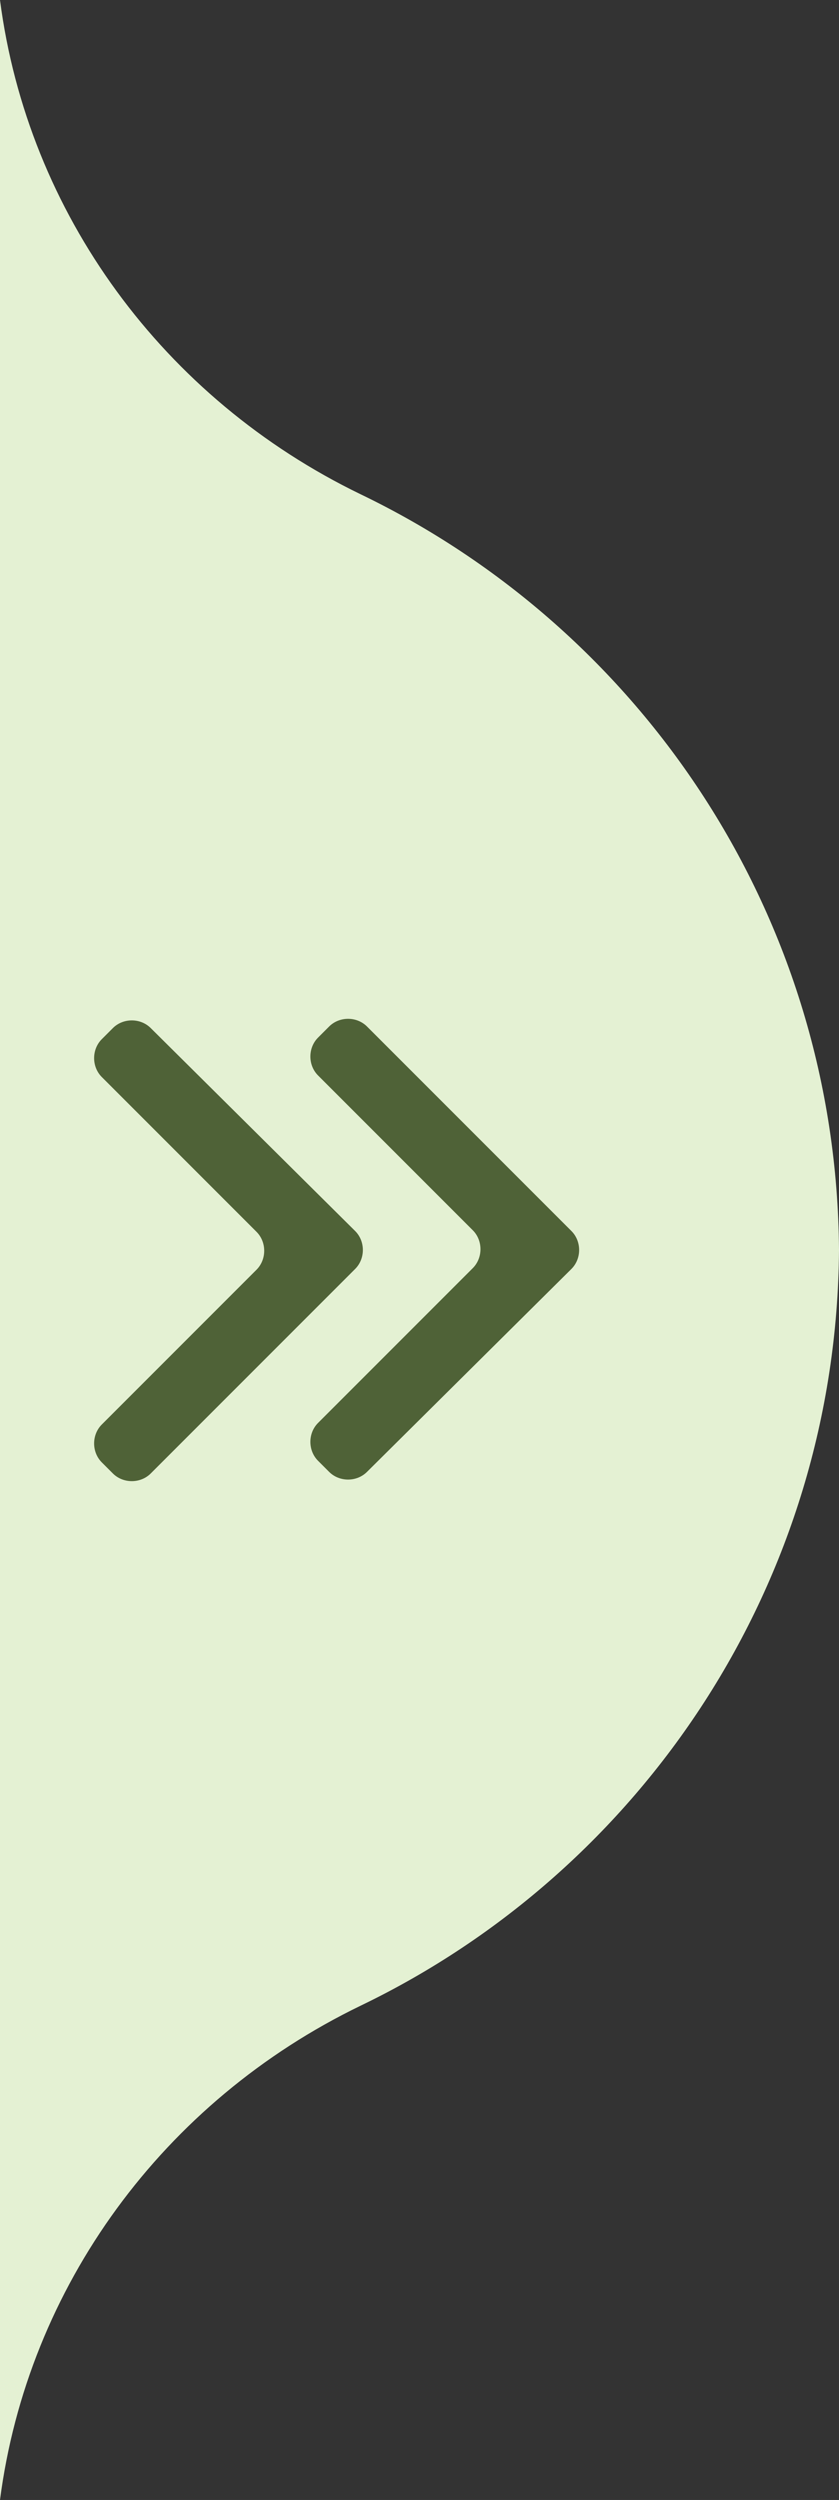
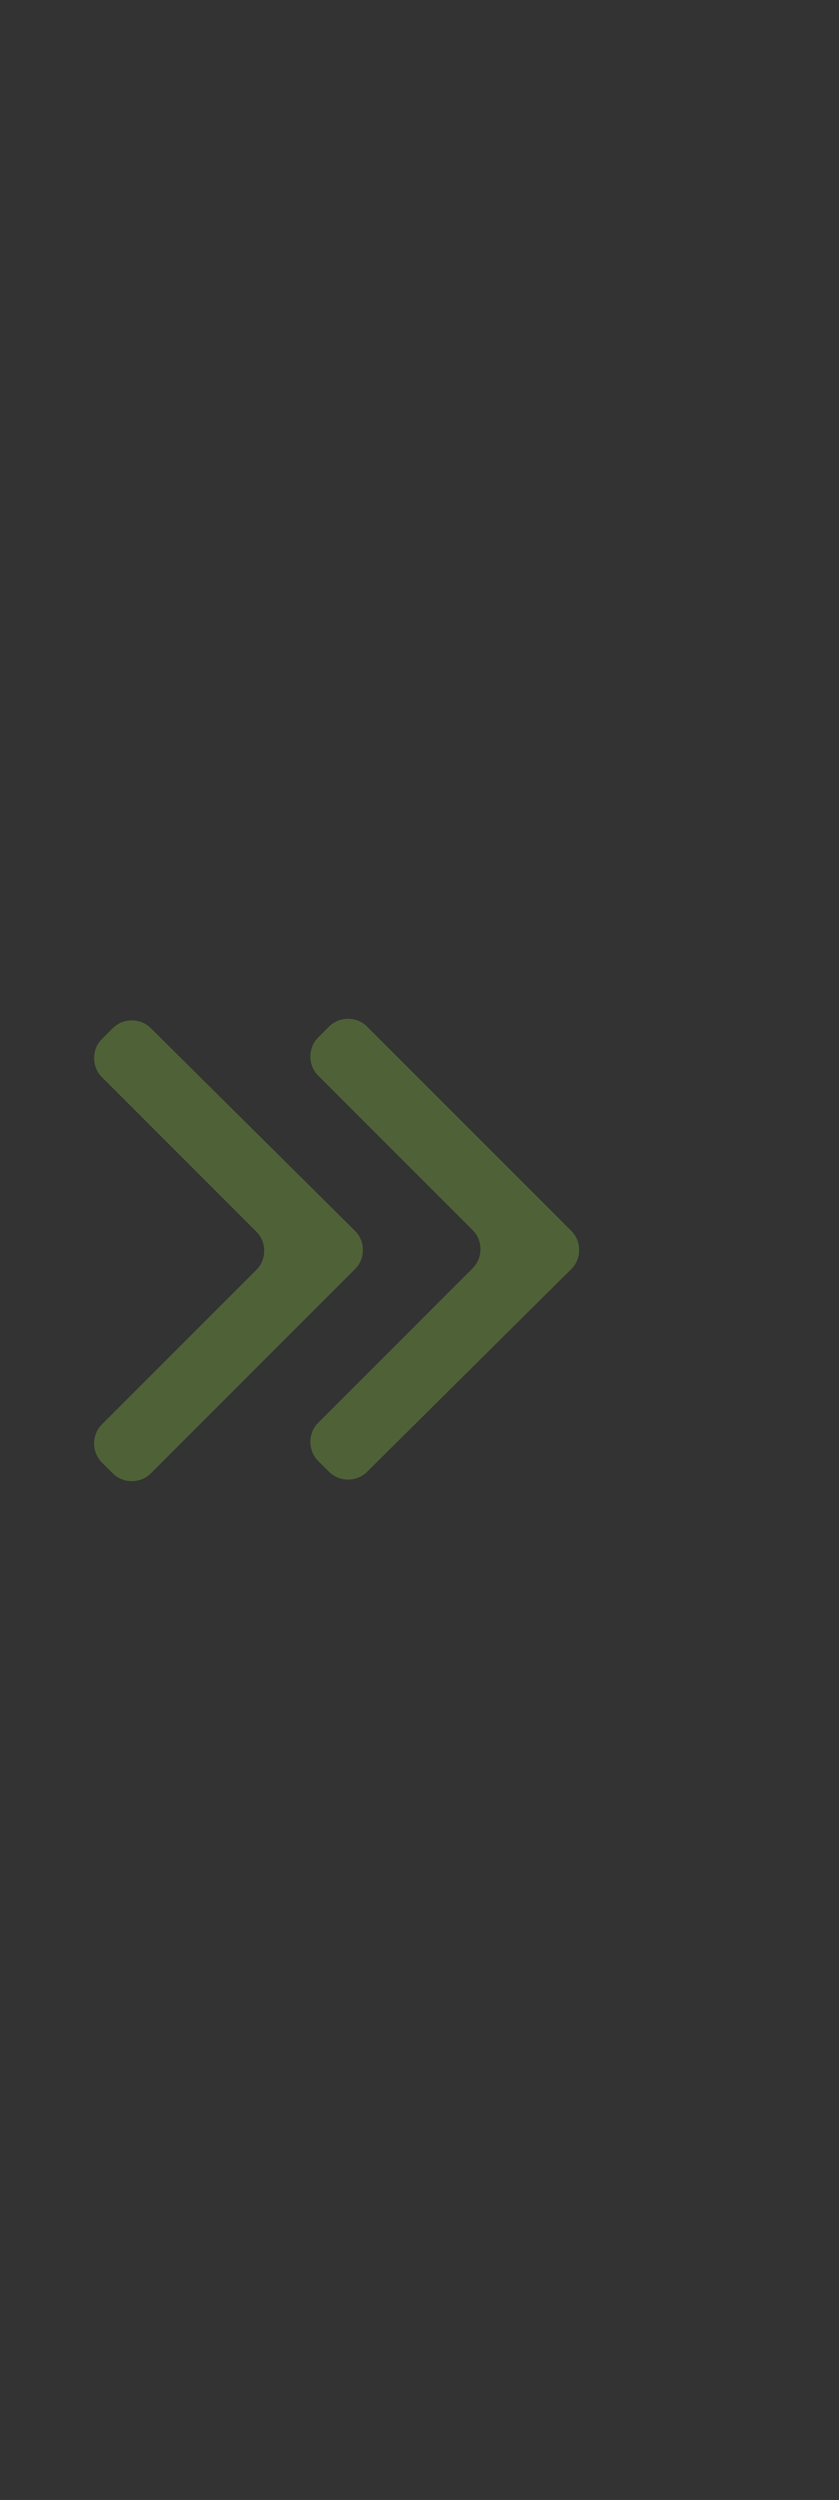
<svg xmlns="http://www.w3.org/2000/svg" id="Layer_1" x="0px" y="0px" viewBox="0 0 106.3 316.6" style="enable-background:new 0 0 106.3 316.6;" xml:space="preserve">
  <rect x="0" y="0" width="106.3" height="316.6" fill="#333333" stroke="none" />
  <style type="text/css">	.st0{fill:#E4F1D3;}	.st1{fill-rule:evenodd;clip-rule:evenodd;fill:#4F6237;}</style>
-   <path class="st0" d="M45.7,62.6C20.7,50.5,3.5,27,0,0v316.6c3.5-27,20.7-50.5,45.7-62.6c35.7-17.2,60.3-53.6,60.6-95.7 C106,116.1,81.4,79.8,45.7,62.6z" />
  <path class="st1" d="M72.4,160.7c1.3-1.3,1.3-3.5,0-4.8L46.5,130c-1.3-1.3-3.5-1.3-4.8,0l-1.4,1.4c-1.3,1.3-1.3,3.5,0,4.8l19.6,19.6 c1.3,1.3,1.3,3.5,0,4.8l-19.6,19.6c-1.3,1.3-1.3,3.5,0,4.8l1.4,1.4c1.3,1.3,3.5,1.3,4.8,0L72.4,160.7z M19.1,186.6 c-1.3,1.3-3.5,1.3-4.8,0l-1.4-1.4c-1.3-1.3-1.3-3.5,0-4.8l19.6-19.6c1.3-1.3,1.3-3.5,0-4.8l-19.6-19.6c-1.3-1.3-1.3-3.5,0-4.8 l1.4-1.4c1.3-1.3,3.5-1.3,4.8,0L45,155.9c1.3,1.3,1.3,3.5,0,4.8L19.1,186.6z" />
</svg>